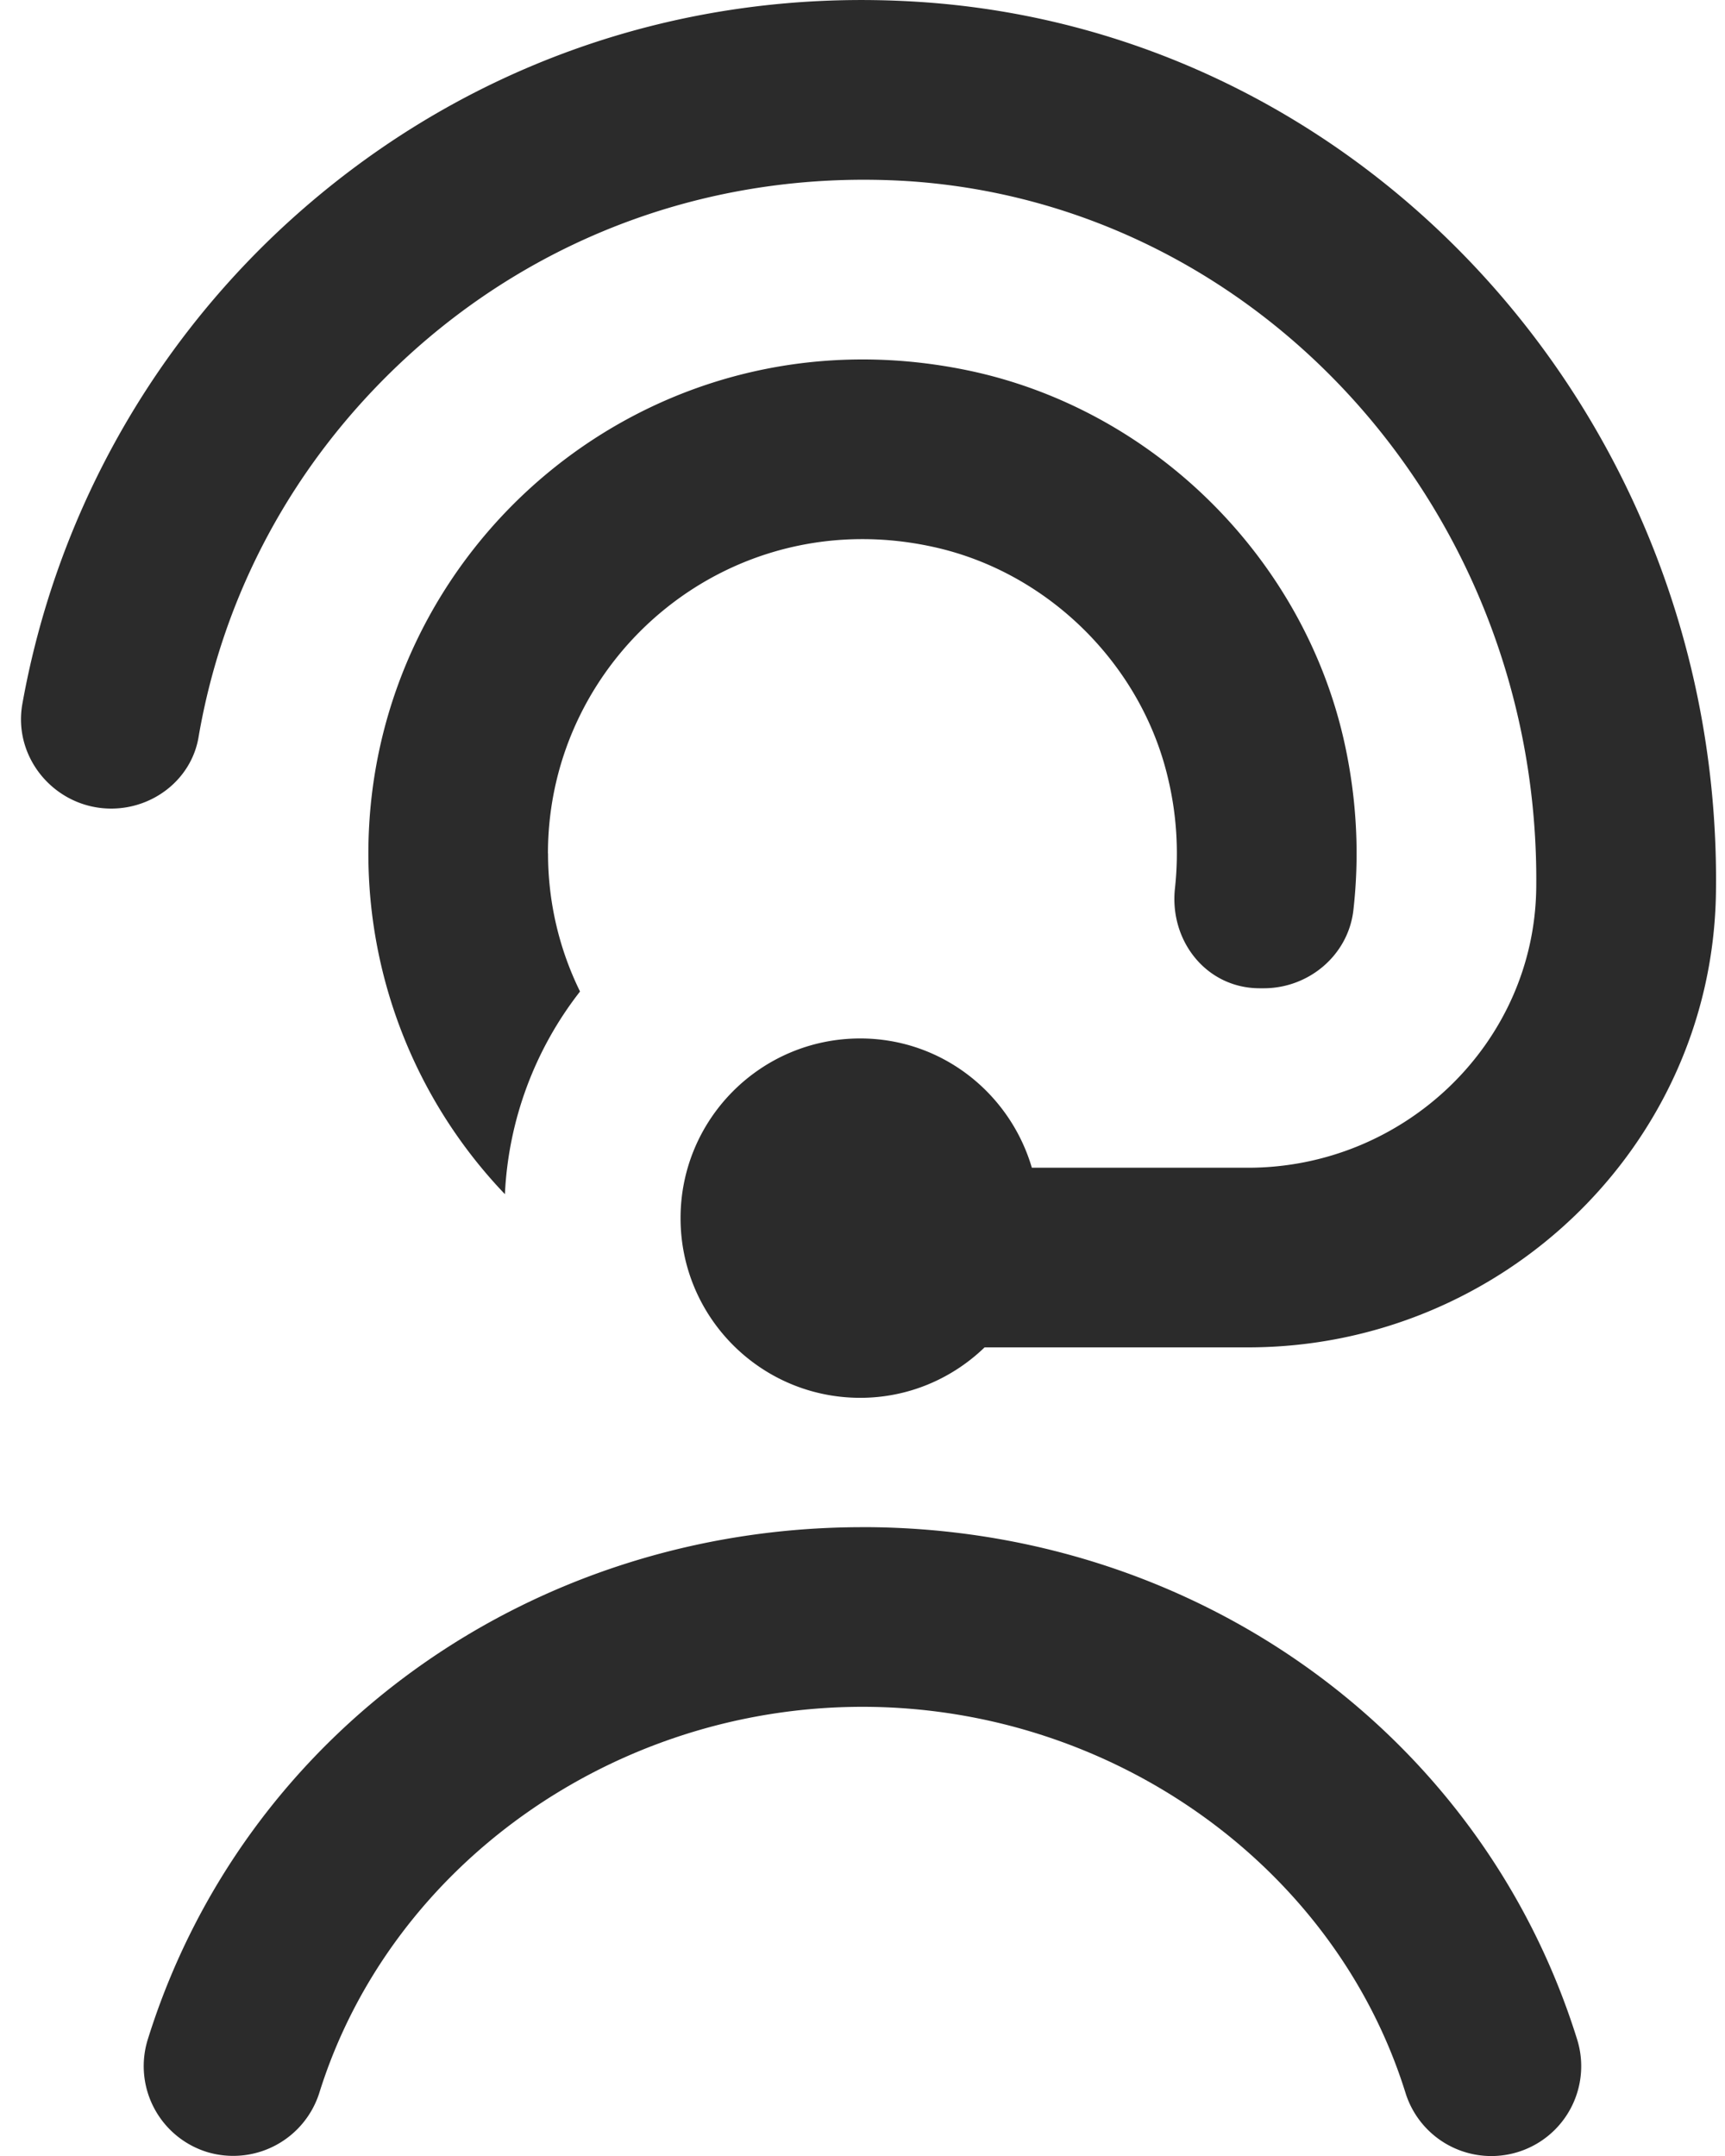
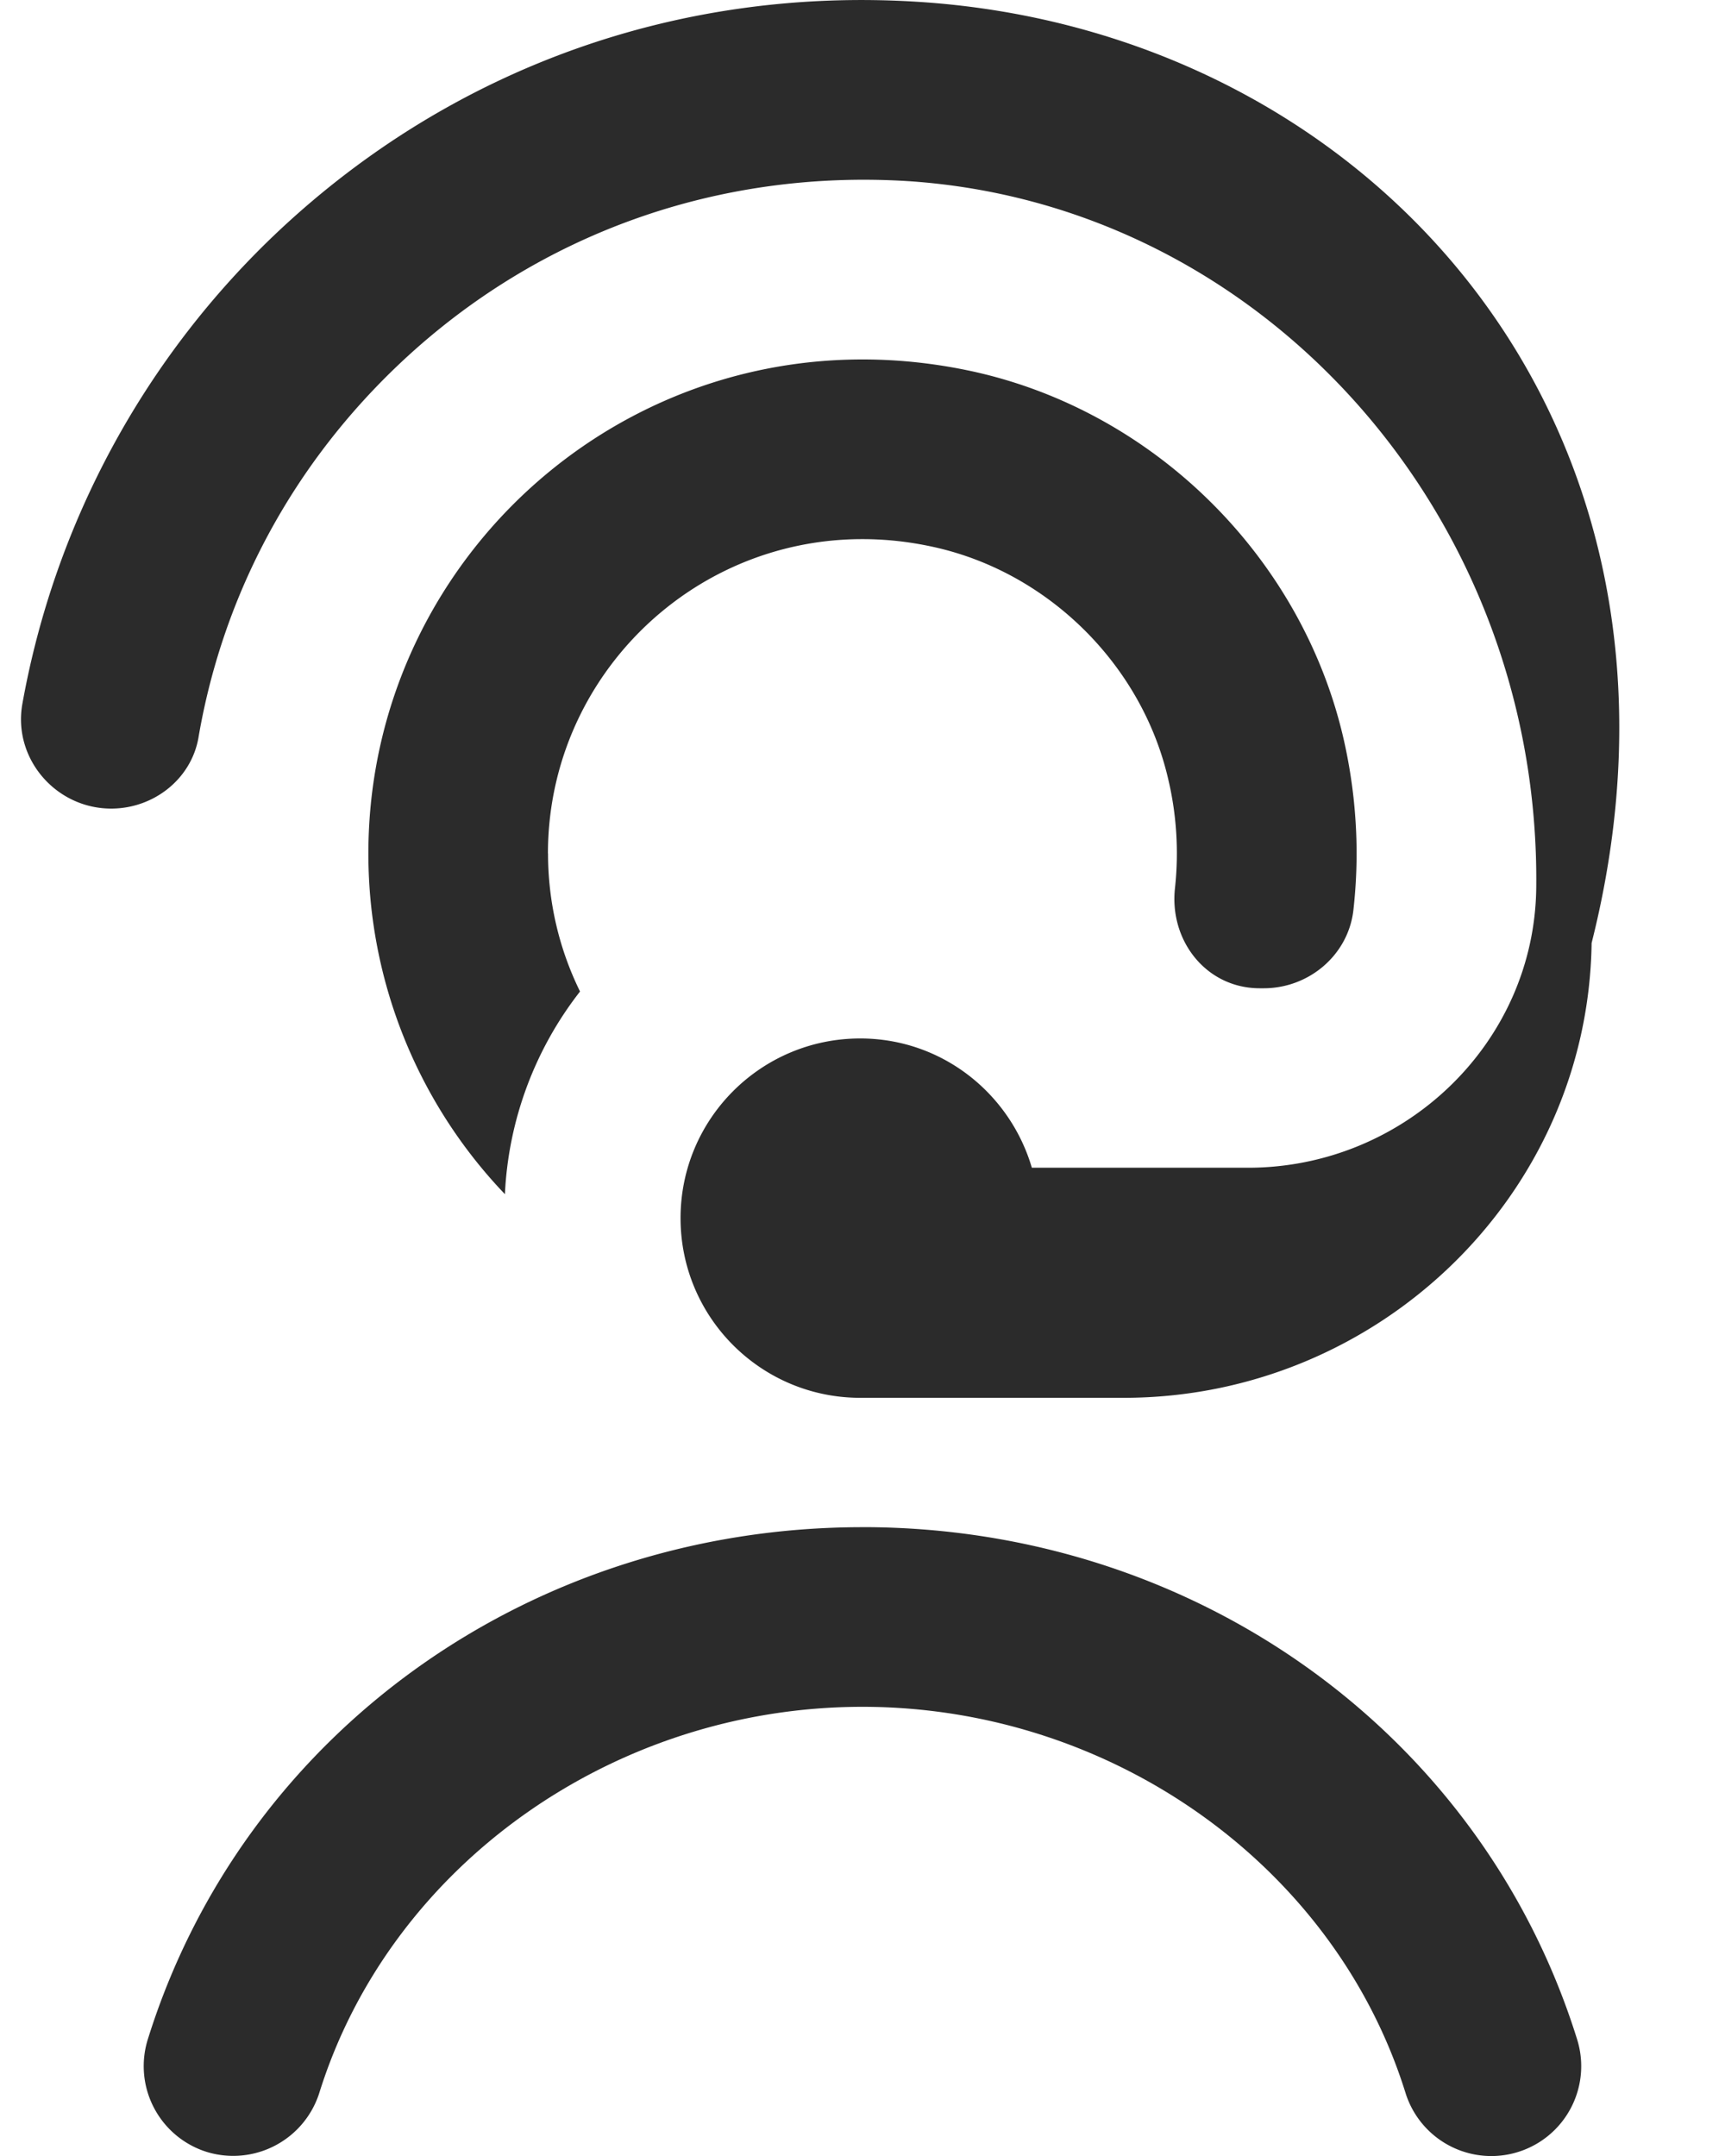
<svg xmlns="http://www.w3.org/2000/svg" width="40" height="50" fill="none">
-   <path fill="#2b2b2b" d="M12.708 19.792c0 1.148.267 2.235.742 3.202a8.267 8.267 0 0 0-1.742 4.7 11.424 11.424 0 0 1-3.166-7.9c0-7.107 6.504-12.723 13.873-11.21 4.337.891 7.852 4.385 8.777 8.716.279 1.308.33 2.59.19 3.815-.122 1.037-1.032 1.804-2.078 1.804h-.094c-1.233 0-2.1-1.098-1.964-2.323a7.471 7.471 0 0 0-.167-2.569c-.62-2.61-2.75-4.725-5.365-5.327-4.762-1.094-9.008 2.515-9.008 7.094zm-8.104-2.698c.57-3.319 2.194-6.344 4.71-8.704 3.186-2.986 7.357-4.46 11.73-4.19 8.235.533 14.675 7.748 14.579 16.385-.04 3.617-3.069 6.496-6.683 6.496h-5.013c-.508-1.727-2.087-2.998-3.98-2.998-2.301 0-4.166 1.865-4.166 4.167s1.865 4.167 4.167 4.167c1.12 0 2.135-.448 2.883-1.17h6.109c5.873 0 10.766-4.676 10.85-10.547C39.944 9.823 31.773.719 21.313.044c-5.55-.36-10.815 1.525-14.846 5.308a19.875 19.875 0 0 0-5.948 10.97c-.227 1.268.775 2.43 2.06 2.43.983 0 1.86-.685 2.025-1.656zM20 35.417c-7.698 0-14.358 4.775-16.573 11.879a2.085 2.085 0 0 0 1.369 2.61 2.095 2.095 0 0 0 2.608-1.369c1.644-5.27 6.821-8.954 12.594-8.954s10.952 3.684 12.594 8.955a2.084 2.084 0 0 0 3.979-1.242c-2.215-7.104-8.875-11.88-16.573-11.88z" />
+   <path fill="#2b2b2b" d="M12.708 19.792c0 1.148.267 2.235.742 3.202a8.267 8.267 0 0 0-1.742 4.7 11.424 11.424 0 0 1-3.166-7.9c0-7.107 6.504-12.723 13.873-11.21 4.337.891 7.852 4.385 8.777 8.716.279 1.308.33 2.59.19 3.815-.122 1.037-1.032 1.804-2.078 1.804h-.094c-1.233 0-2.1-1.098-1.964-2.323a7.471 7.471 0 0 0-.167-2.569c-.62-2.61-2.75-4.725-5.365-5.327-4.762-1.094-9.008 2.515-9.008 7.094zm-8.104-2.698c.57-3.319 2.194-6.344 4.71-8.704 3.186-2.986 7.357-4.46 11.73-4.19 8.235.533 14.675 7.748 14.579 16.385-.04 3.617-3.069 6.496-6.683 6.496h-5.013c-.508-1.727-2.087-2.998-3.98-2.998-2.301 0-4.166 1.865-4.166 4.167s1.865 4.167 4.167 4.167h6.109c5.873 0 10.766-4.676 10.85-10.547C39.944 9.823 31.773.719 21.313.044c-5.55-.36-10.815 1.525-14.846 5.308a19.875 19.875 0 0 0-5.948 10.97c-.227 1.268.775 2.43 2.06 2.43.983 0 1.86-.685 2.025-1.656zM20 35.417c-7.698 0-14.358 4.775-16.573 11.879a2.085 2.085 0 0 0 1.369 2.61 2.095 2.095 0 0 0 2.608-1.369c1.644-5.27 6.821-8.954 12.594-8.954s10.952 3.684 12.594 8.955a2.084 2.084 0 0 0 3.979-1.242c-2.215-7.104-8.875-11.88-16.573-11.88z" />
</svg>